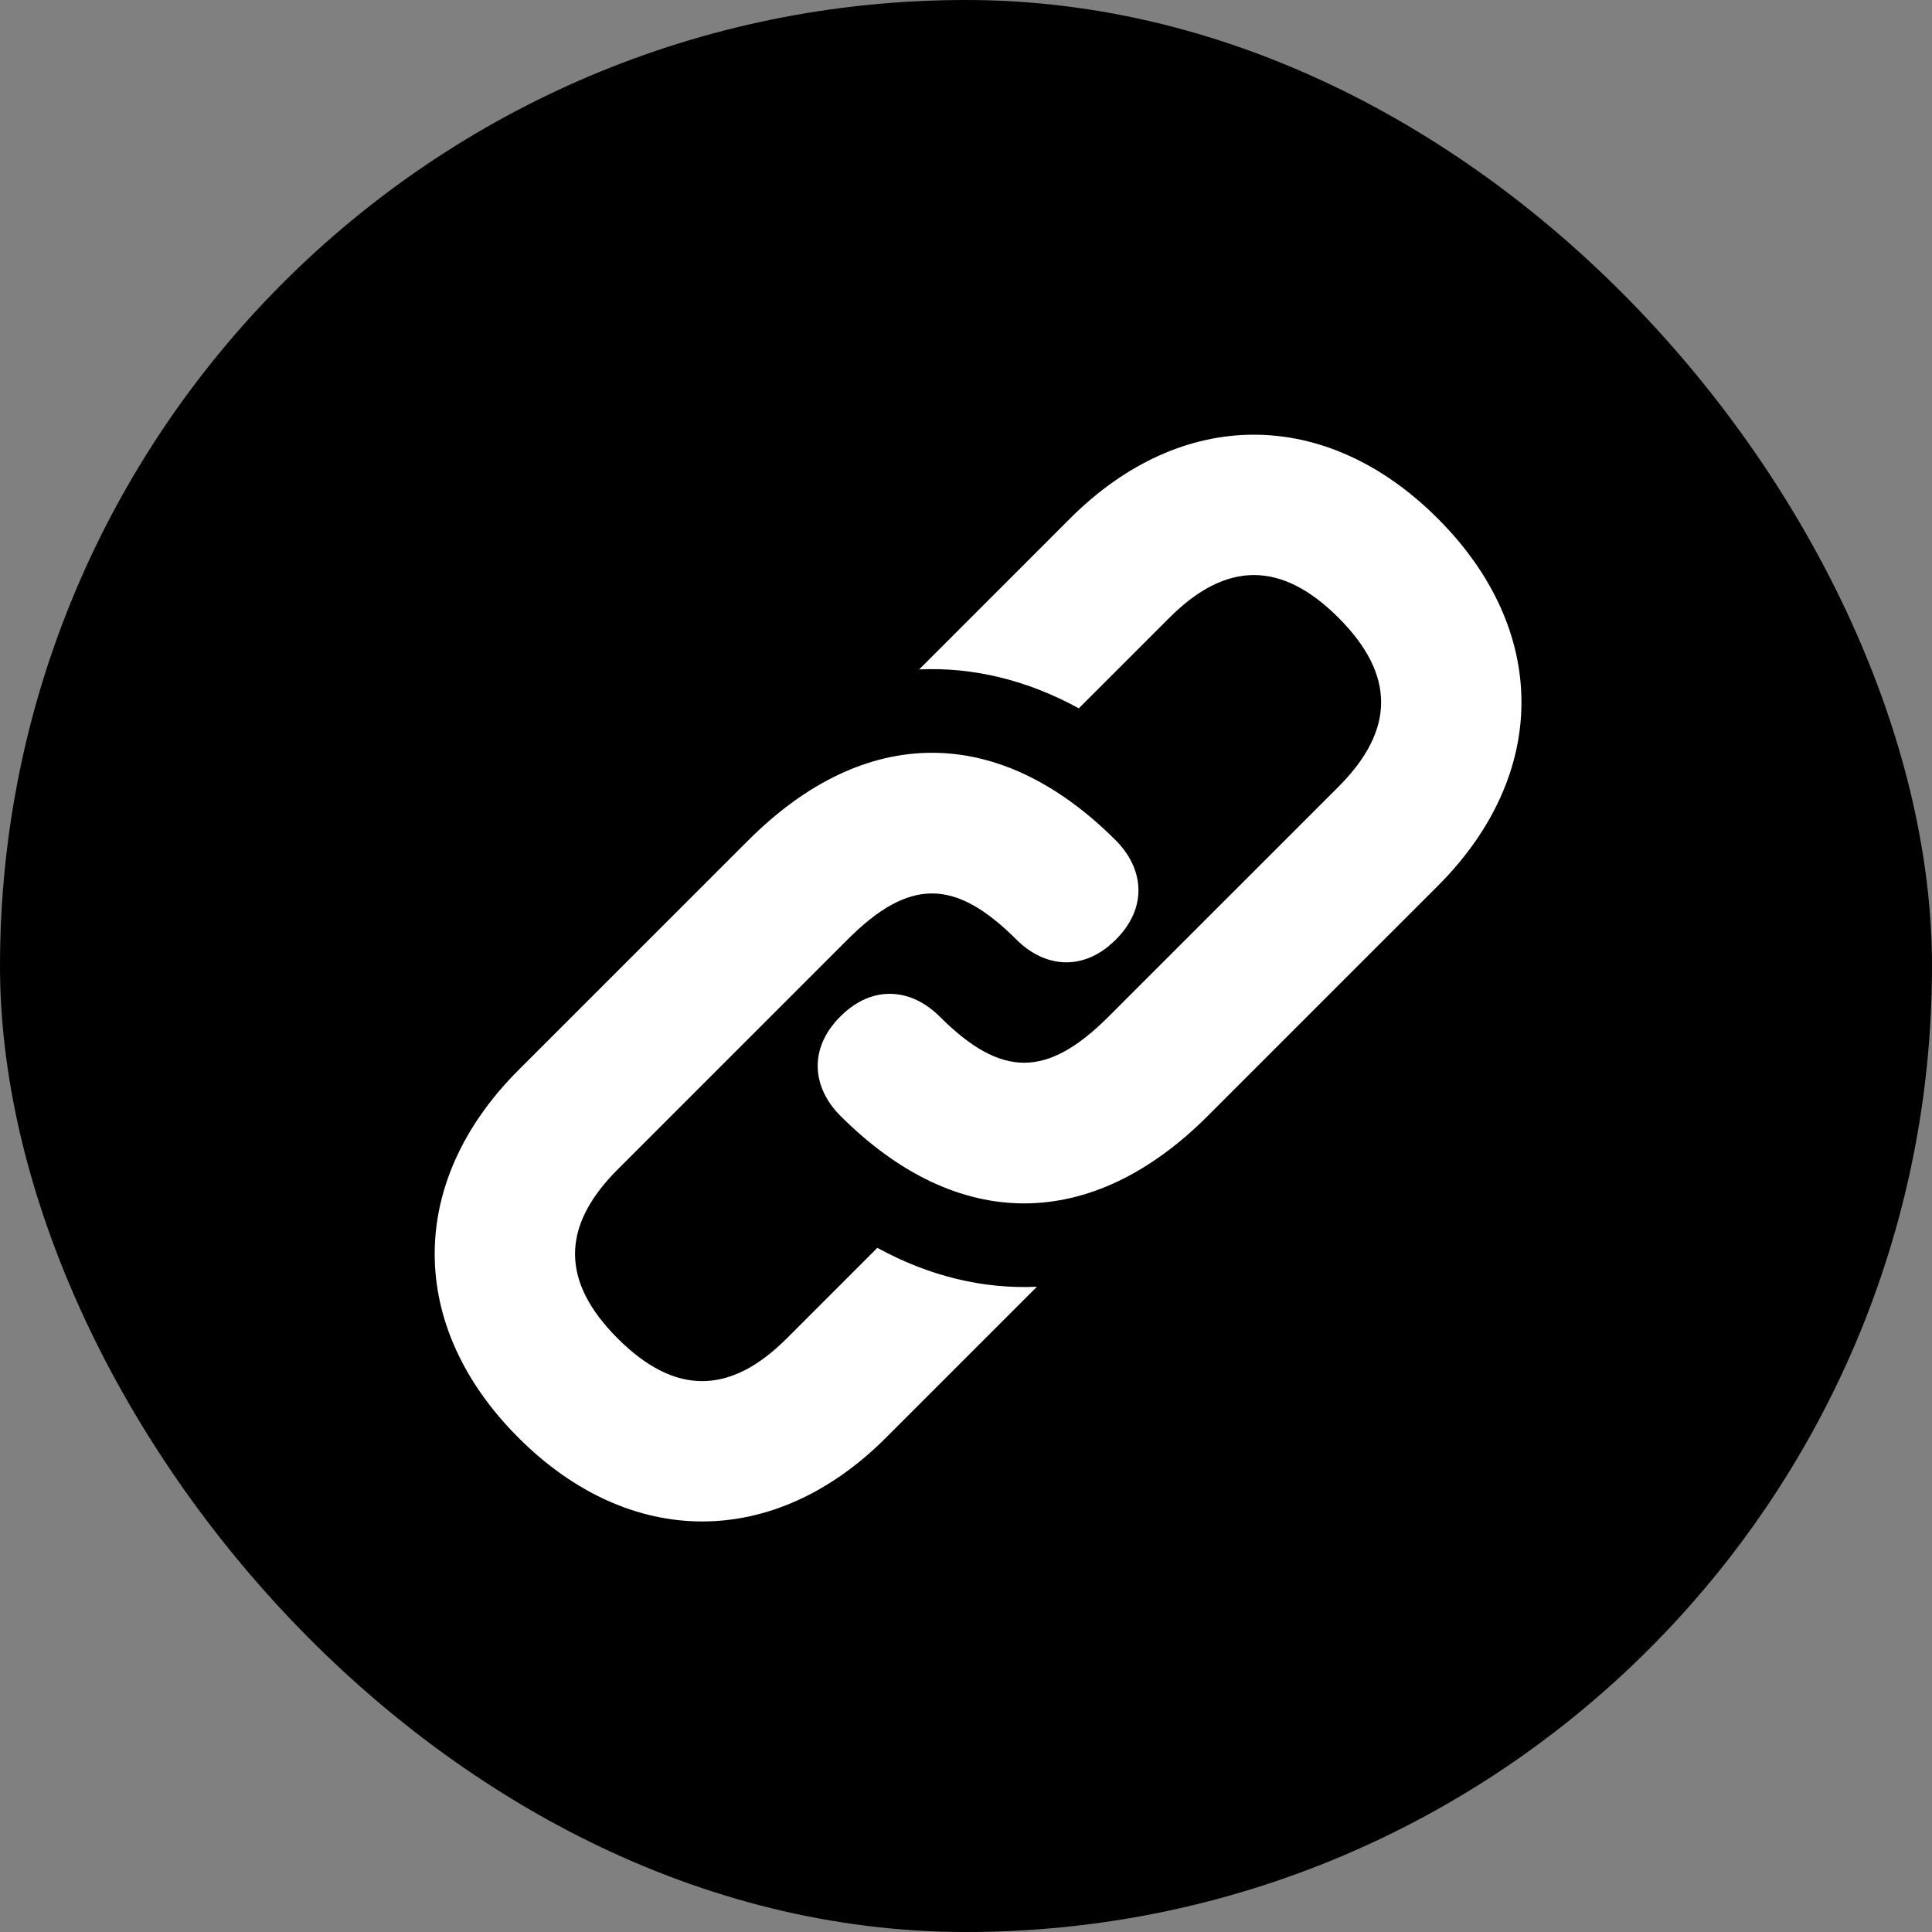
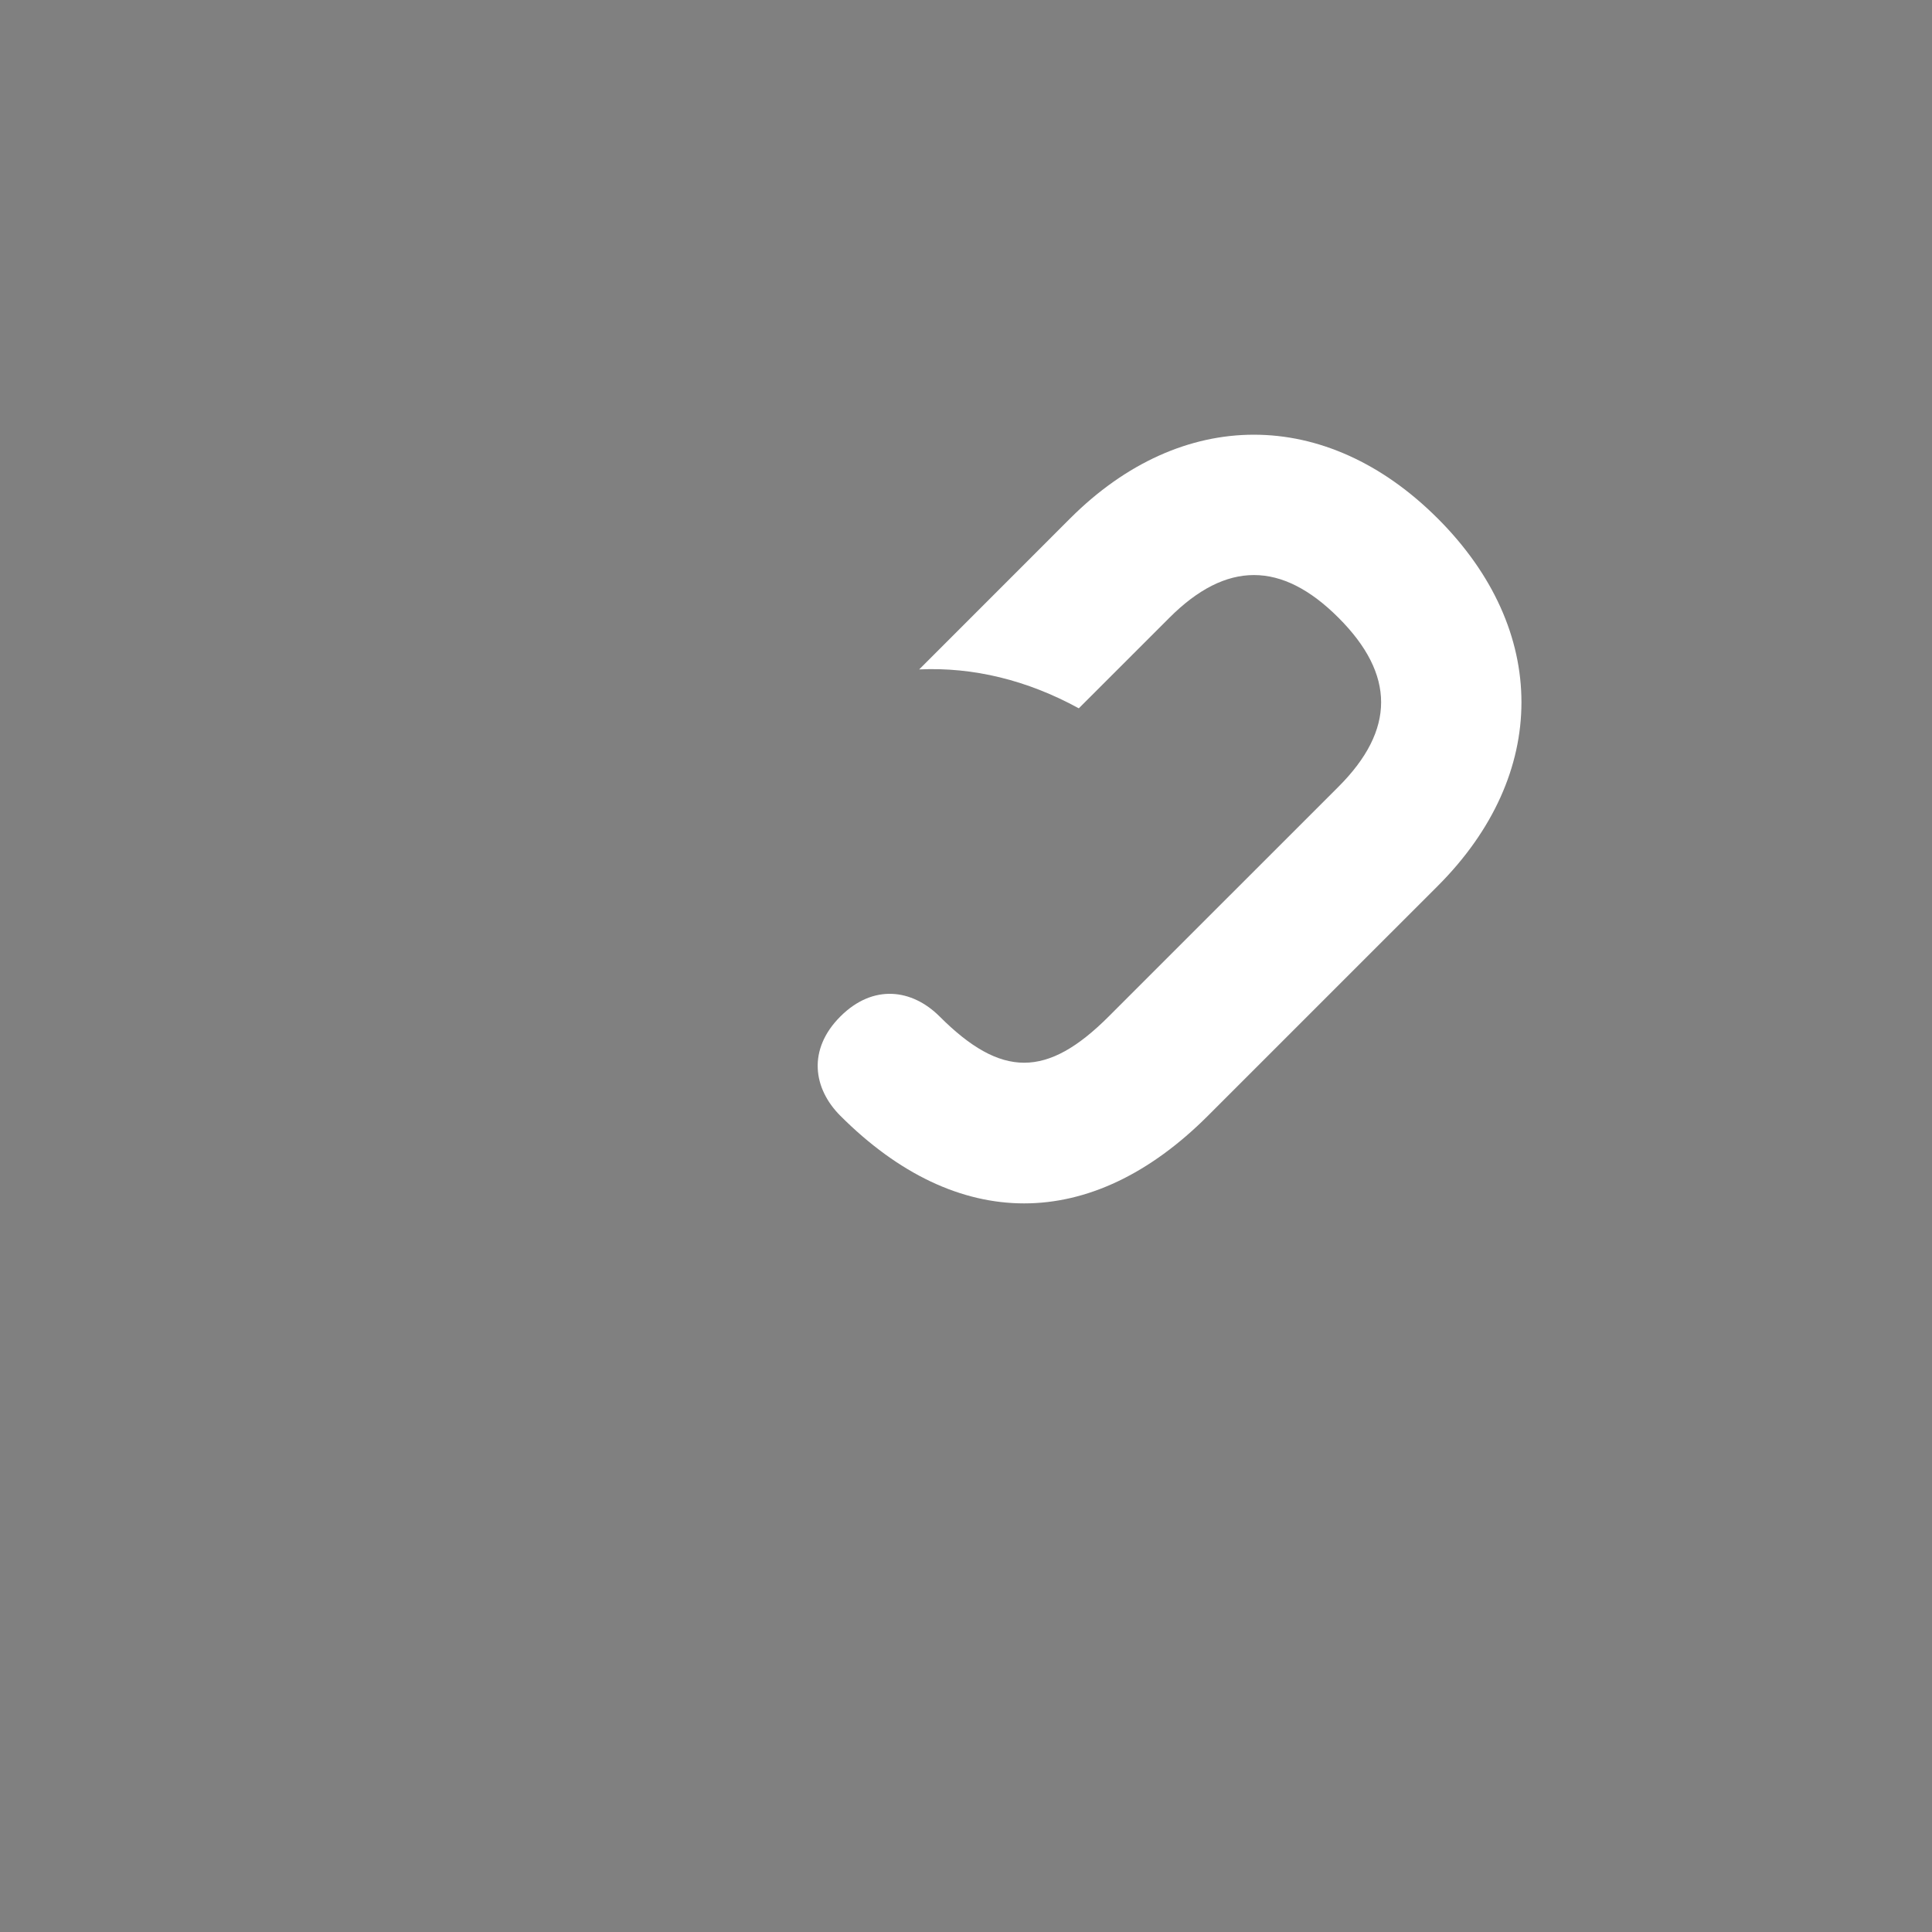
<svg xmlns="http://www.w3.org/2000/svg" width="80" height="80" viewBox="0 0 80 80" fill="none">
  <rect x="0" y="0" width="80" height="80" fill="#808080" stroke="none" />
-   <rect width="80" height="80" rx="40" fill="black" />
  <path d="M59.532 21.468C54.909 16.845 48.936 16.844 44.312 21.467L38.062 27.719C40.29 27.617 42.526 28.156 44.671 29.33L48.424 25.578C50.778 23.223 53.068 23.223 55.423 25.578C57.778 27.933 57.778 30.222 55.423 32.578L45.908 42.091C43.356 44.643 41.46 44.643 38.908 42.091C37.772 40.955 36.16 40.728 34.797 42.091C33.435 43.454 33.662 45.066 34.797 46.202C39.633 51.039 45.181 51.039 50.017 46.202L59.532 36.688C64.156 32.065 64.156 26.091 59.532 21.467L59.532 21.468Z" fill="white" />
-   <path d="M36.328 51.671L32.576 55.423C30.222 57.778 27.932 57.778 25.577 55.423C23.222 53.068 23.222 50.778 25.577 48.424L35.091 38.909C37.642 36.358 39.539 36.358 42.091 38.909C43.227 40.045 44.839 40.271 46.202 38.909C47.565 37.547 47.337 35.934 46.202 34.798C41.366 29.962 35.818 29.962 30.982 34.799L21.467 44.312C16.844 48.935 16.844 54.909 21.467 59.532C26.09 64.156 32.065 64.156 36.687 59.532L42.938 53.281C40.71 53.383 38.474 52.845 36.329 51.671L36.328 51.671Z" fill="white" />
</svg>